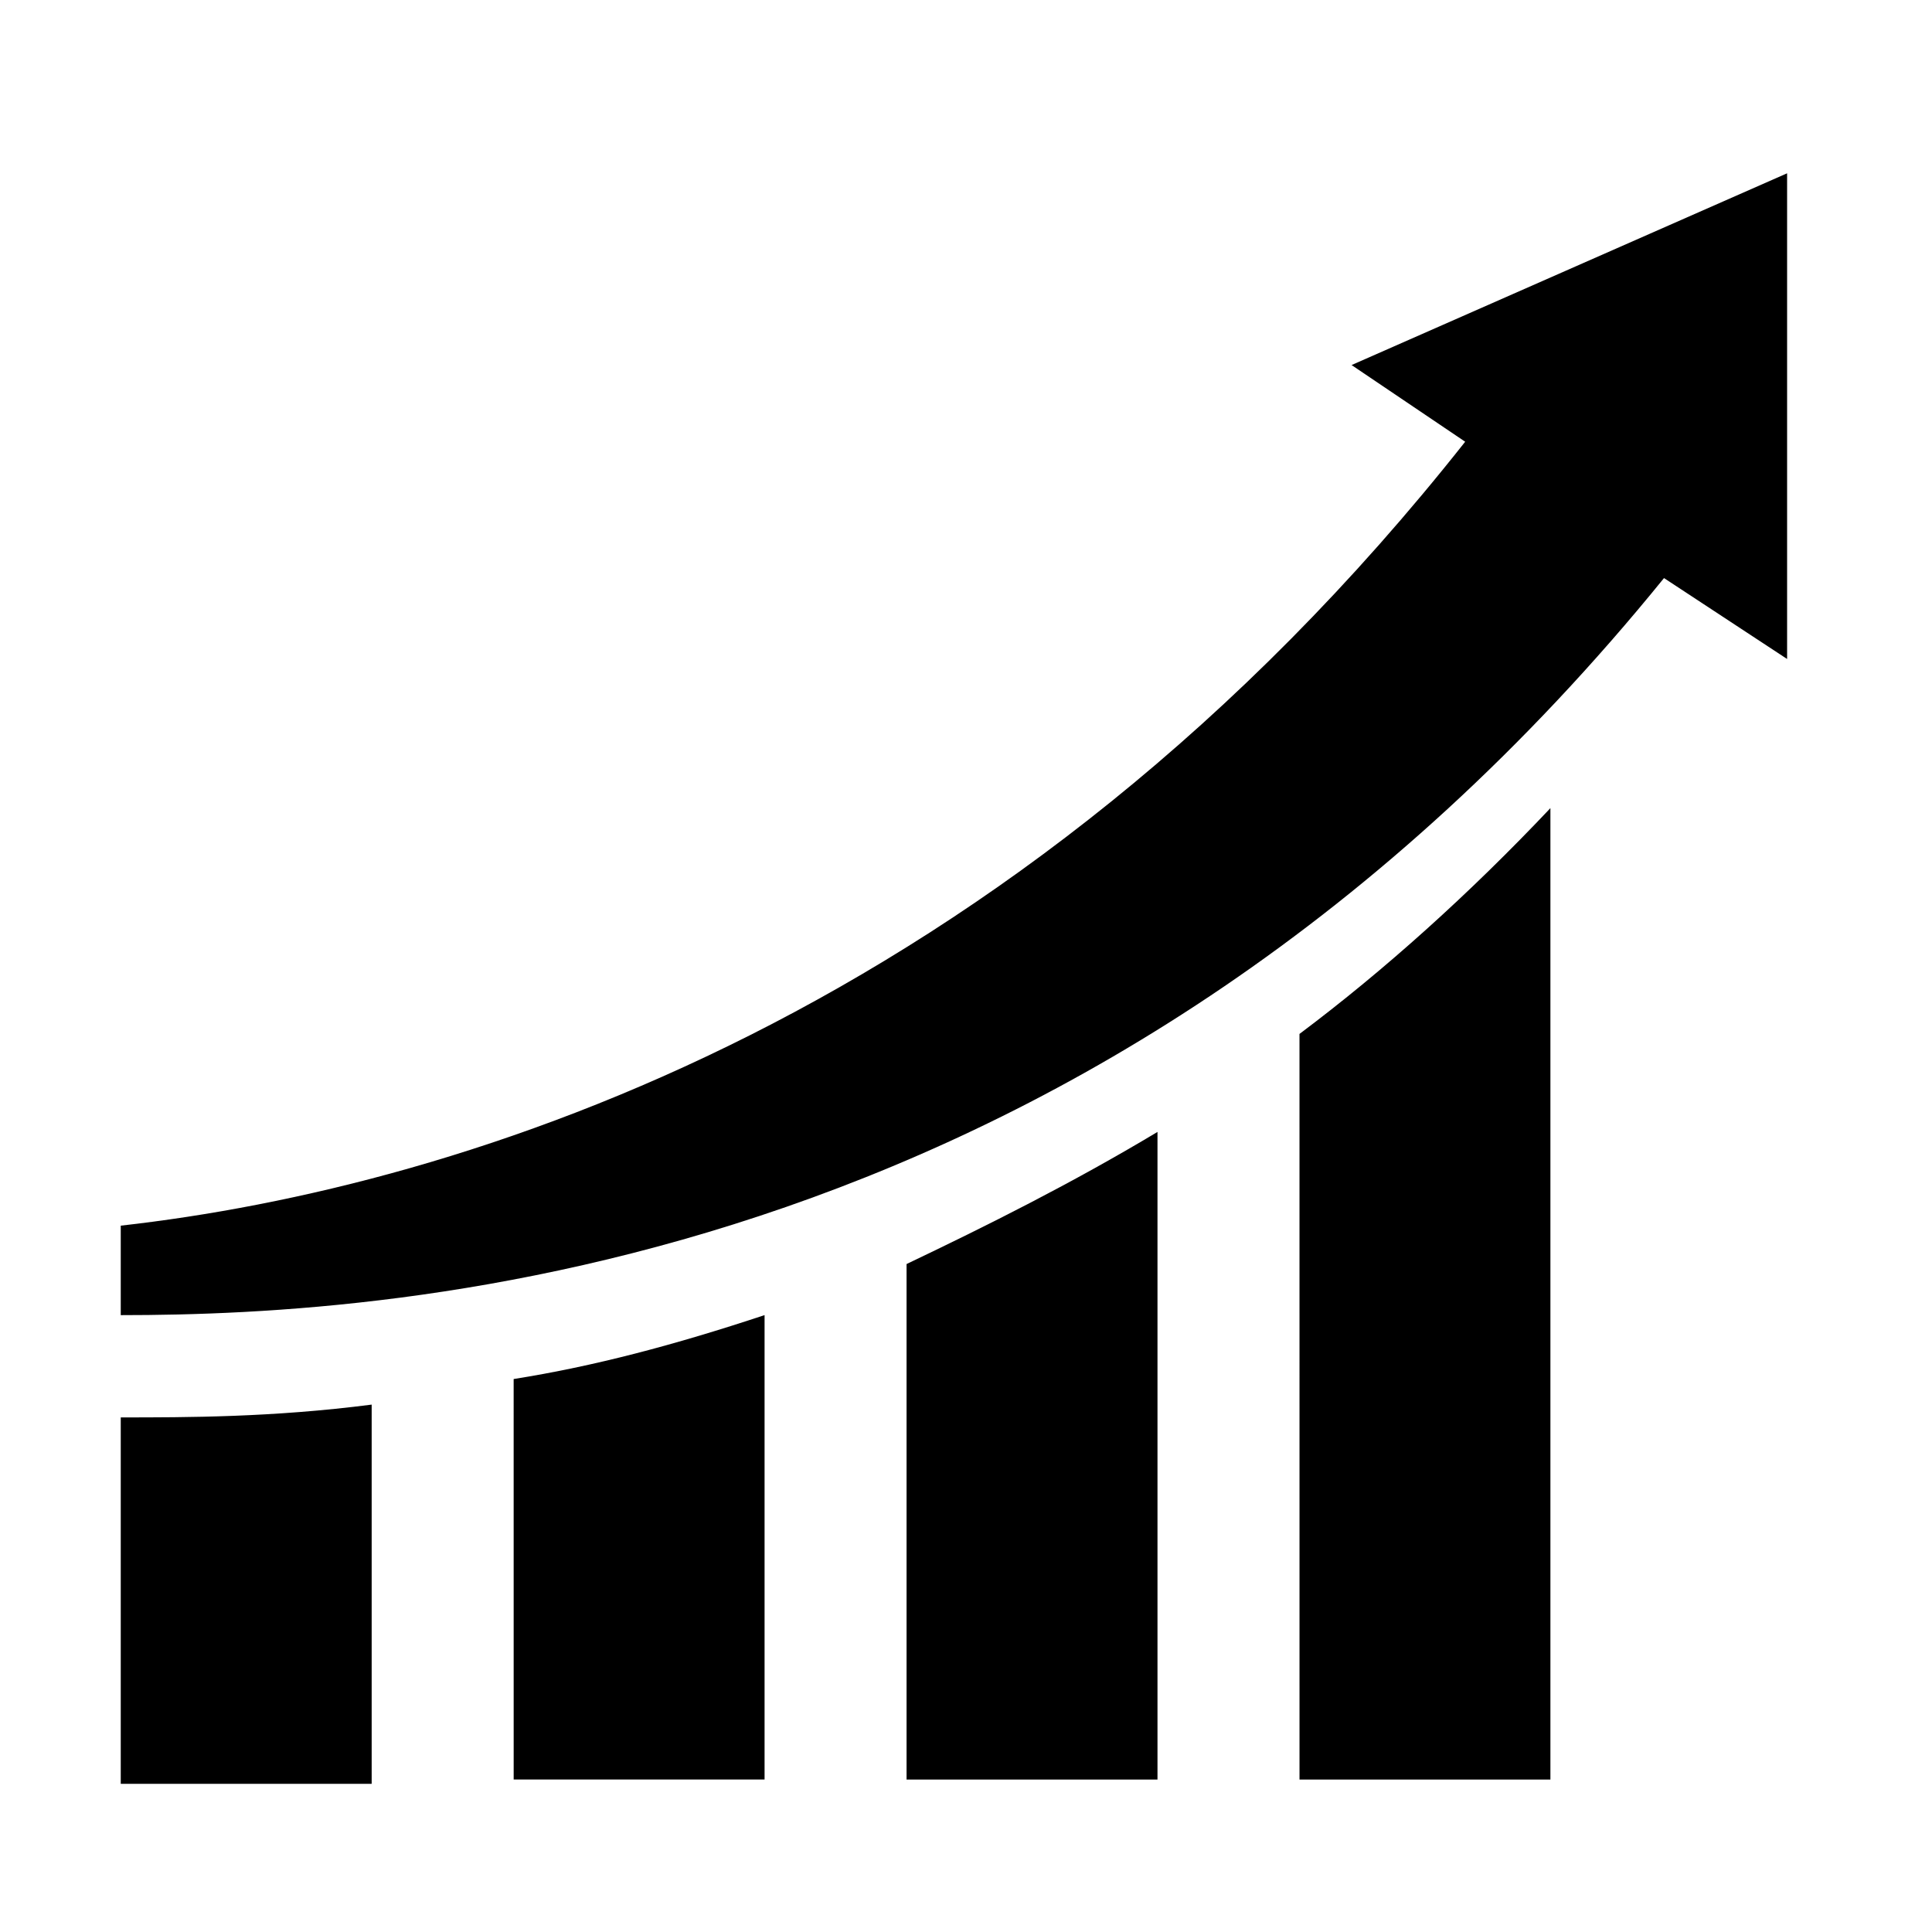
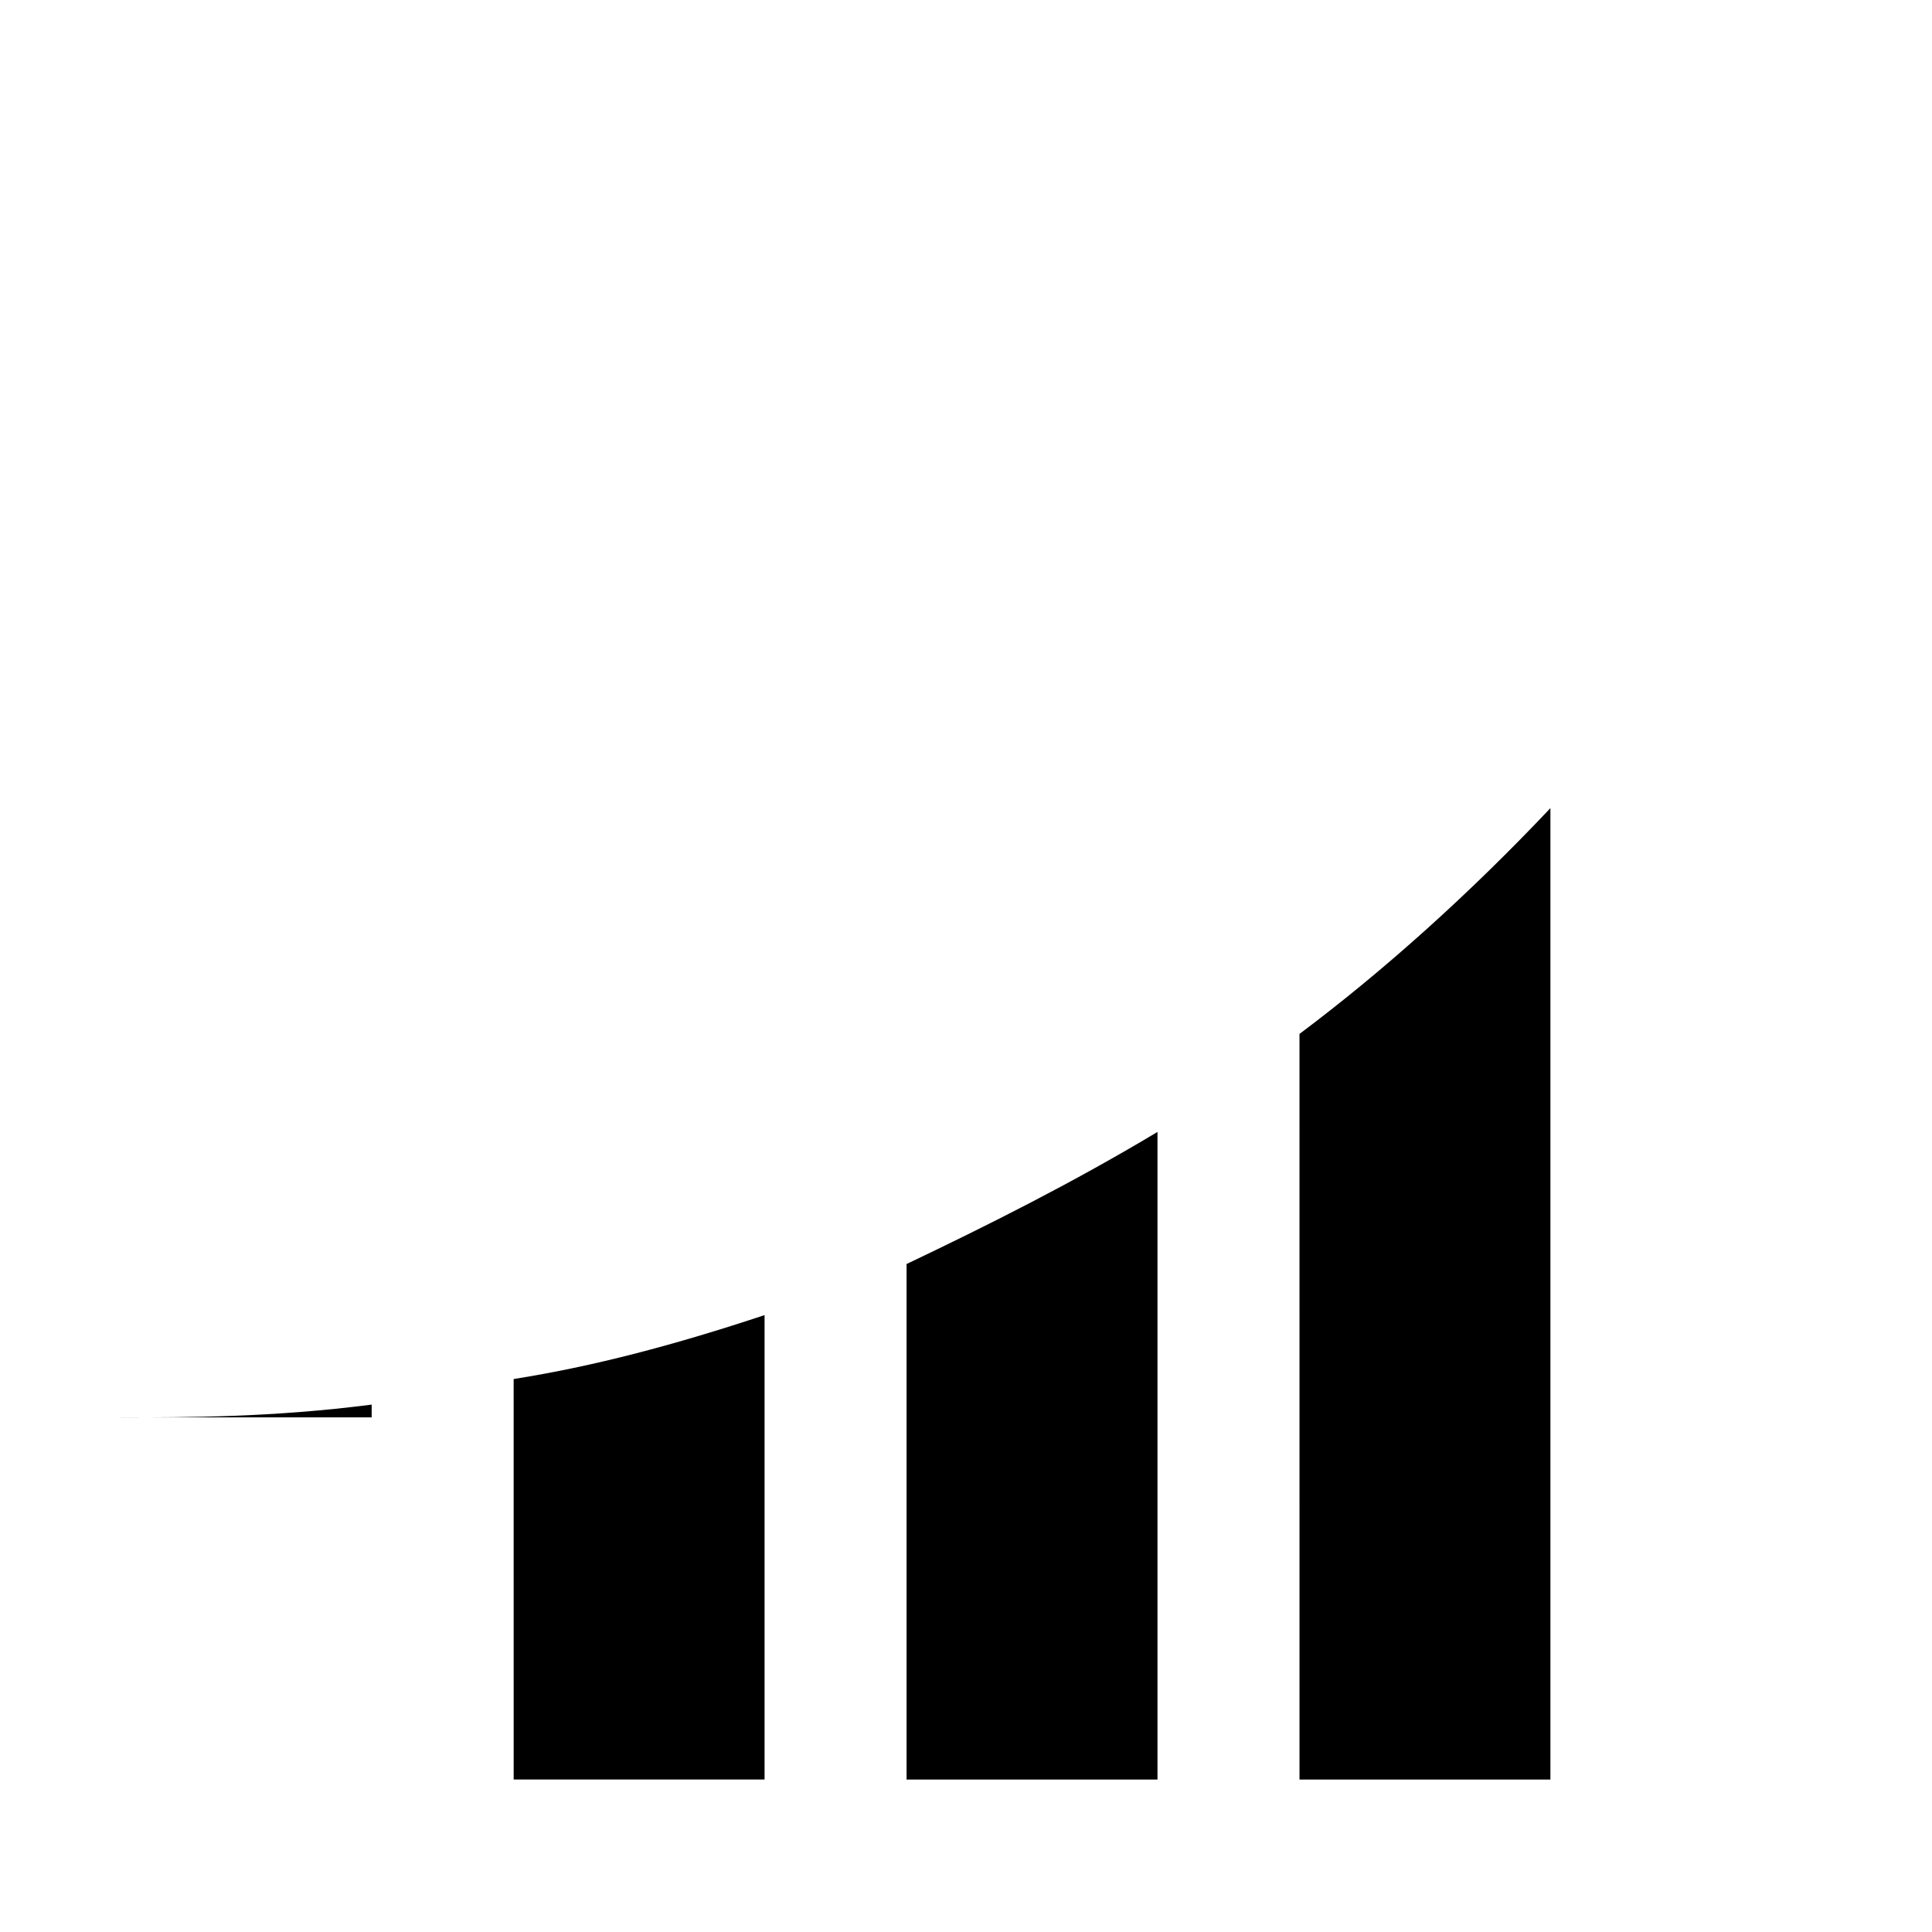
<svg xmlns="http://www.w3.org/2000/svg" width="80" height="80" fill="none">
-   <path fill="#000" d="M5 58.691v15.173h10.39V58.162c-4.117.53-7.646.53-10.39.53M21.27 73.686h10.389v-19.23c-3.725 1.235-7.057 2.118-10.39 2.647zM37.54 73.687h10.389V46.871c-3.529 2.117-7.057 3.881-10.39 5.47v21.522zM53.81 73.687h10.389V33.463c-3.333 3.528-6.861 6.704-10.39 9.35z" />
-   <path fill="#000" d="m74 7.176-18.034 7.94 4.704 3.175C41.852 42.108 19.114 49.164 5 50.752v3.705c11.565 0 40.577-1.764 63.903-30.52L74 27.287V7z" />
+   <path fill="#000" d="M5 58.691h10.39V58.162c-4.117.53-7.646.53-10.39.53M21.27 73.686h10.389v-19.23c-3.725 1.235-7.057 2.118-10.39 2.647zM37.54 73.687h10.389V46.871c-3.529 2.117-7.057 3.881-10.39 5.47v21.522zM53.81 73.687h10.389V33.463c-3.333 3.528-6.861 6.704-10.39 9.35z" />
</svg>